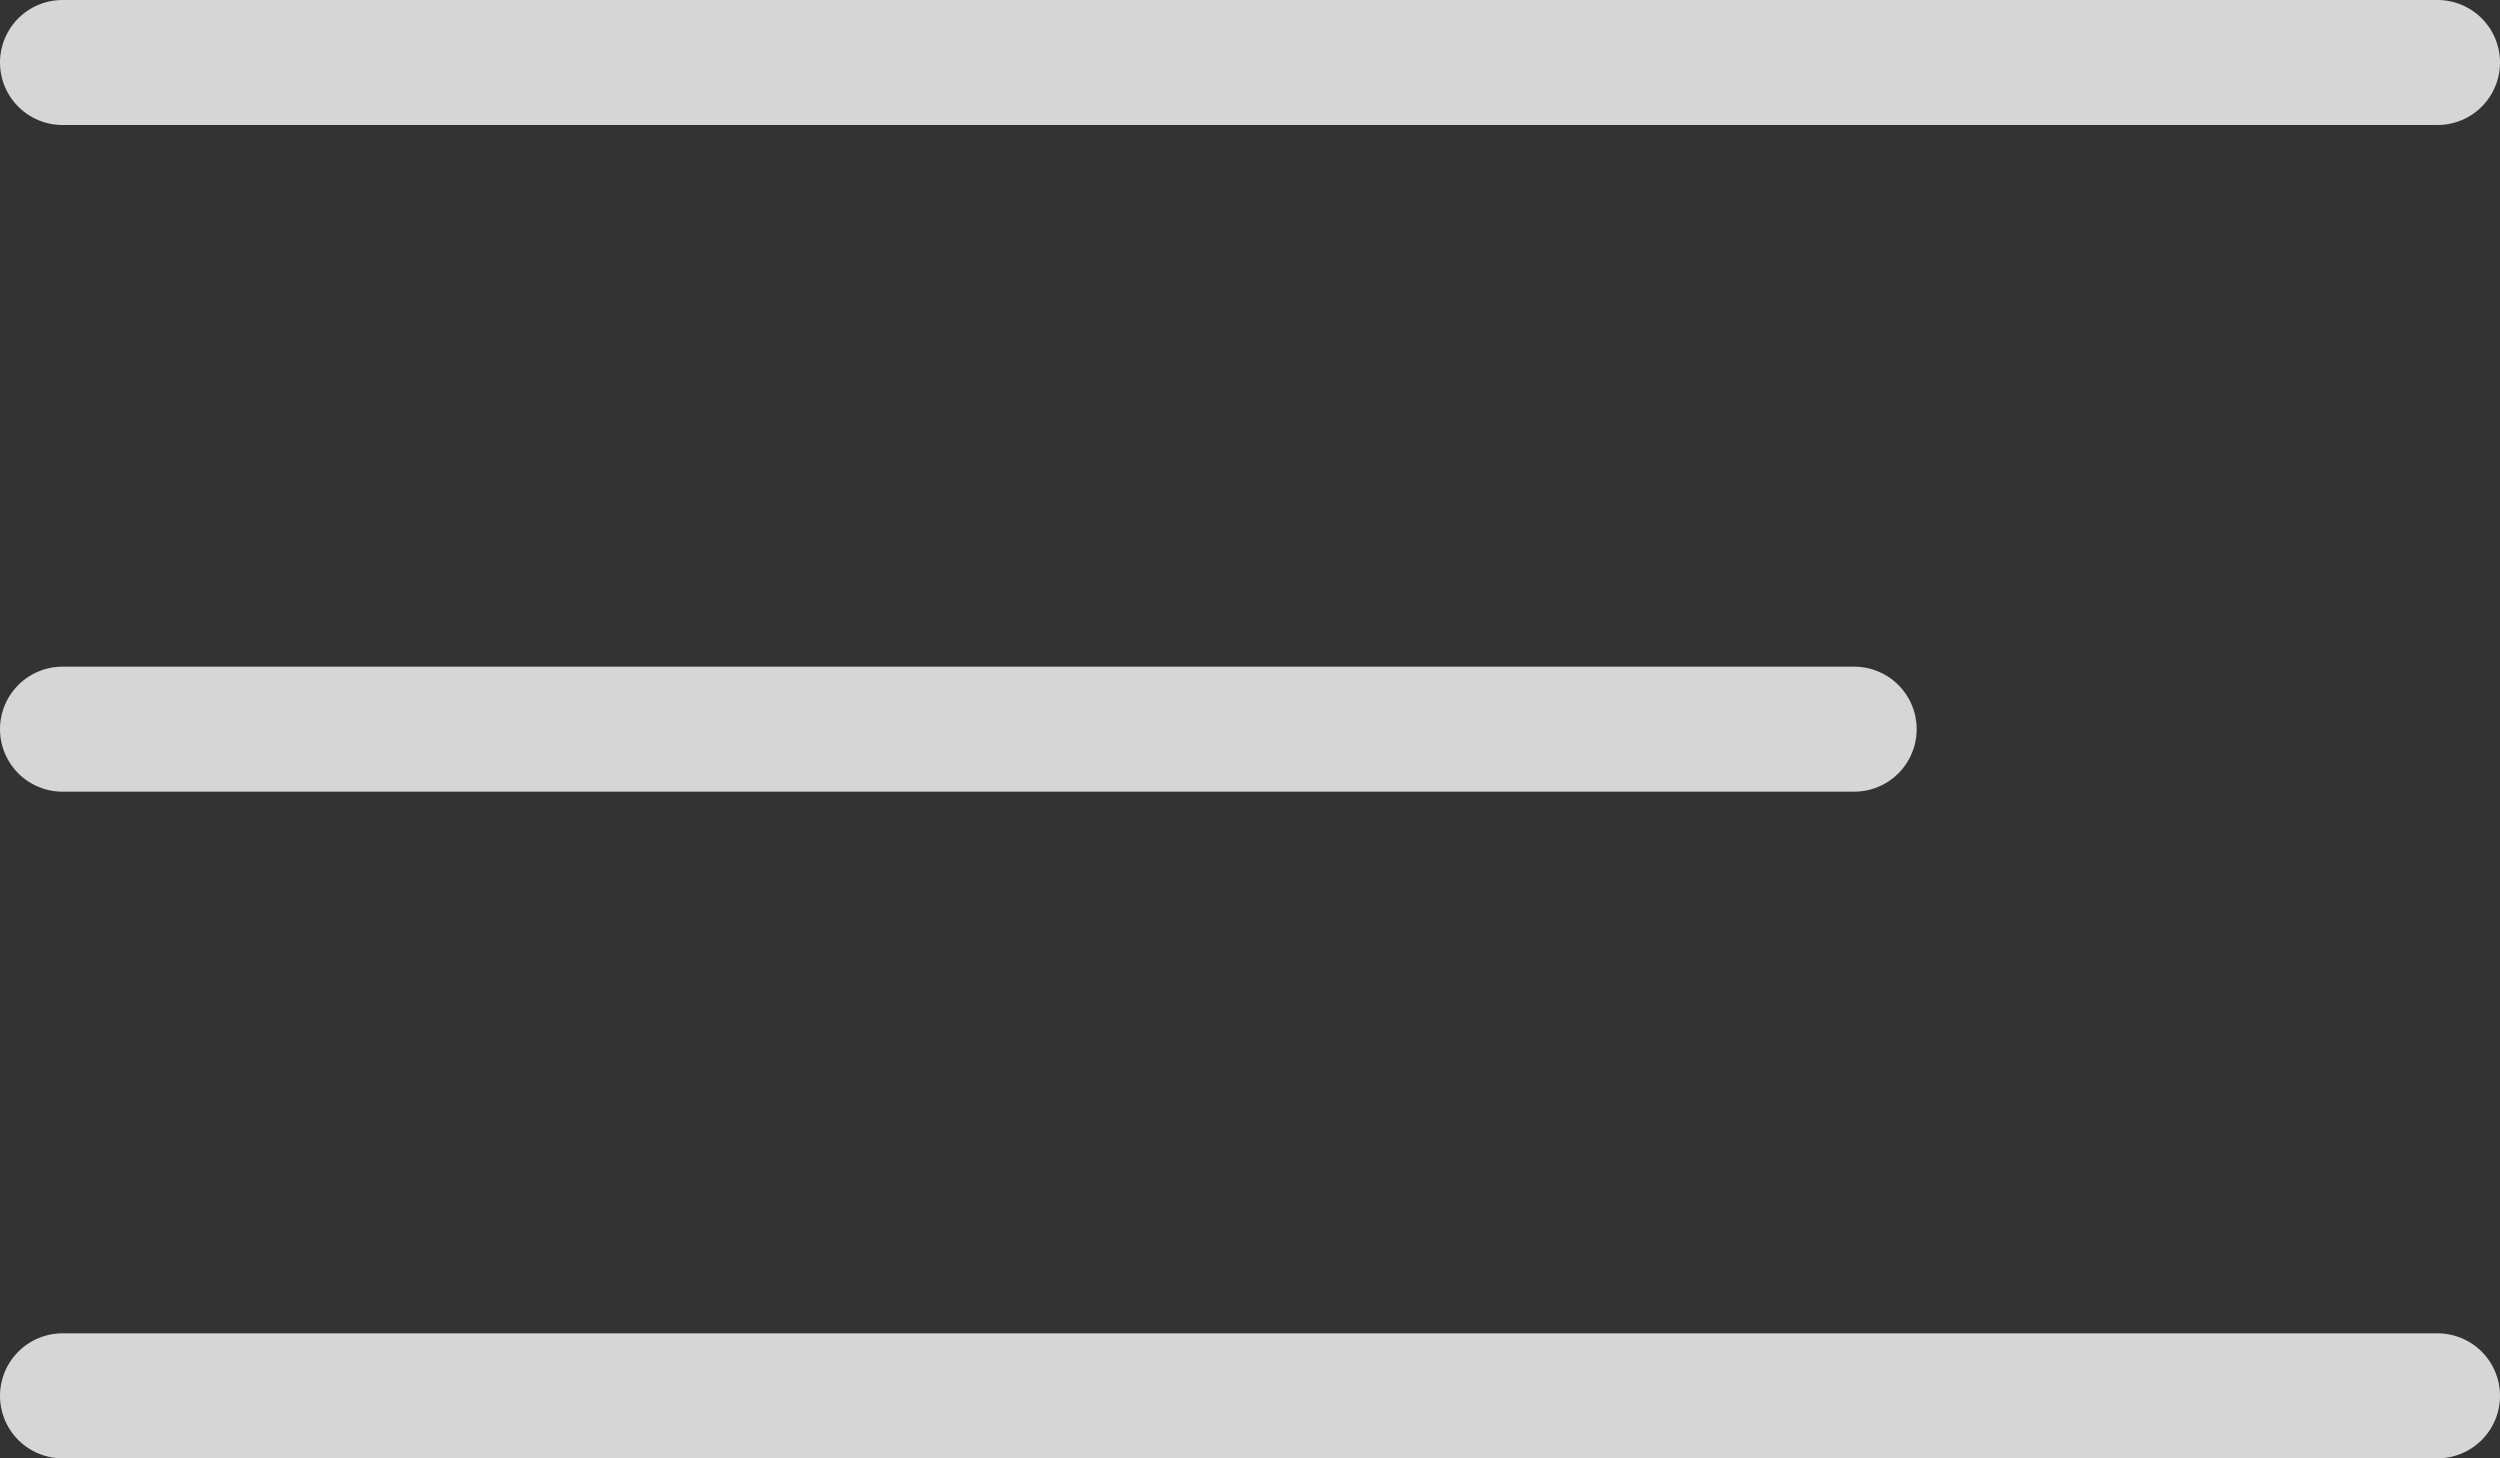
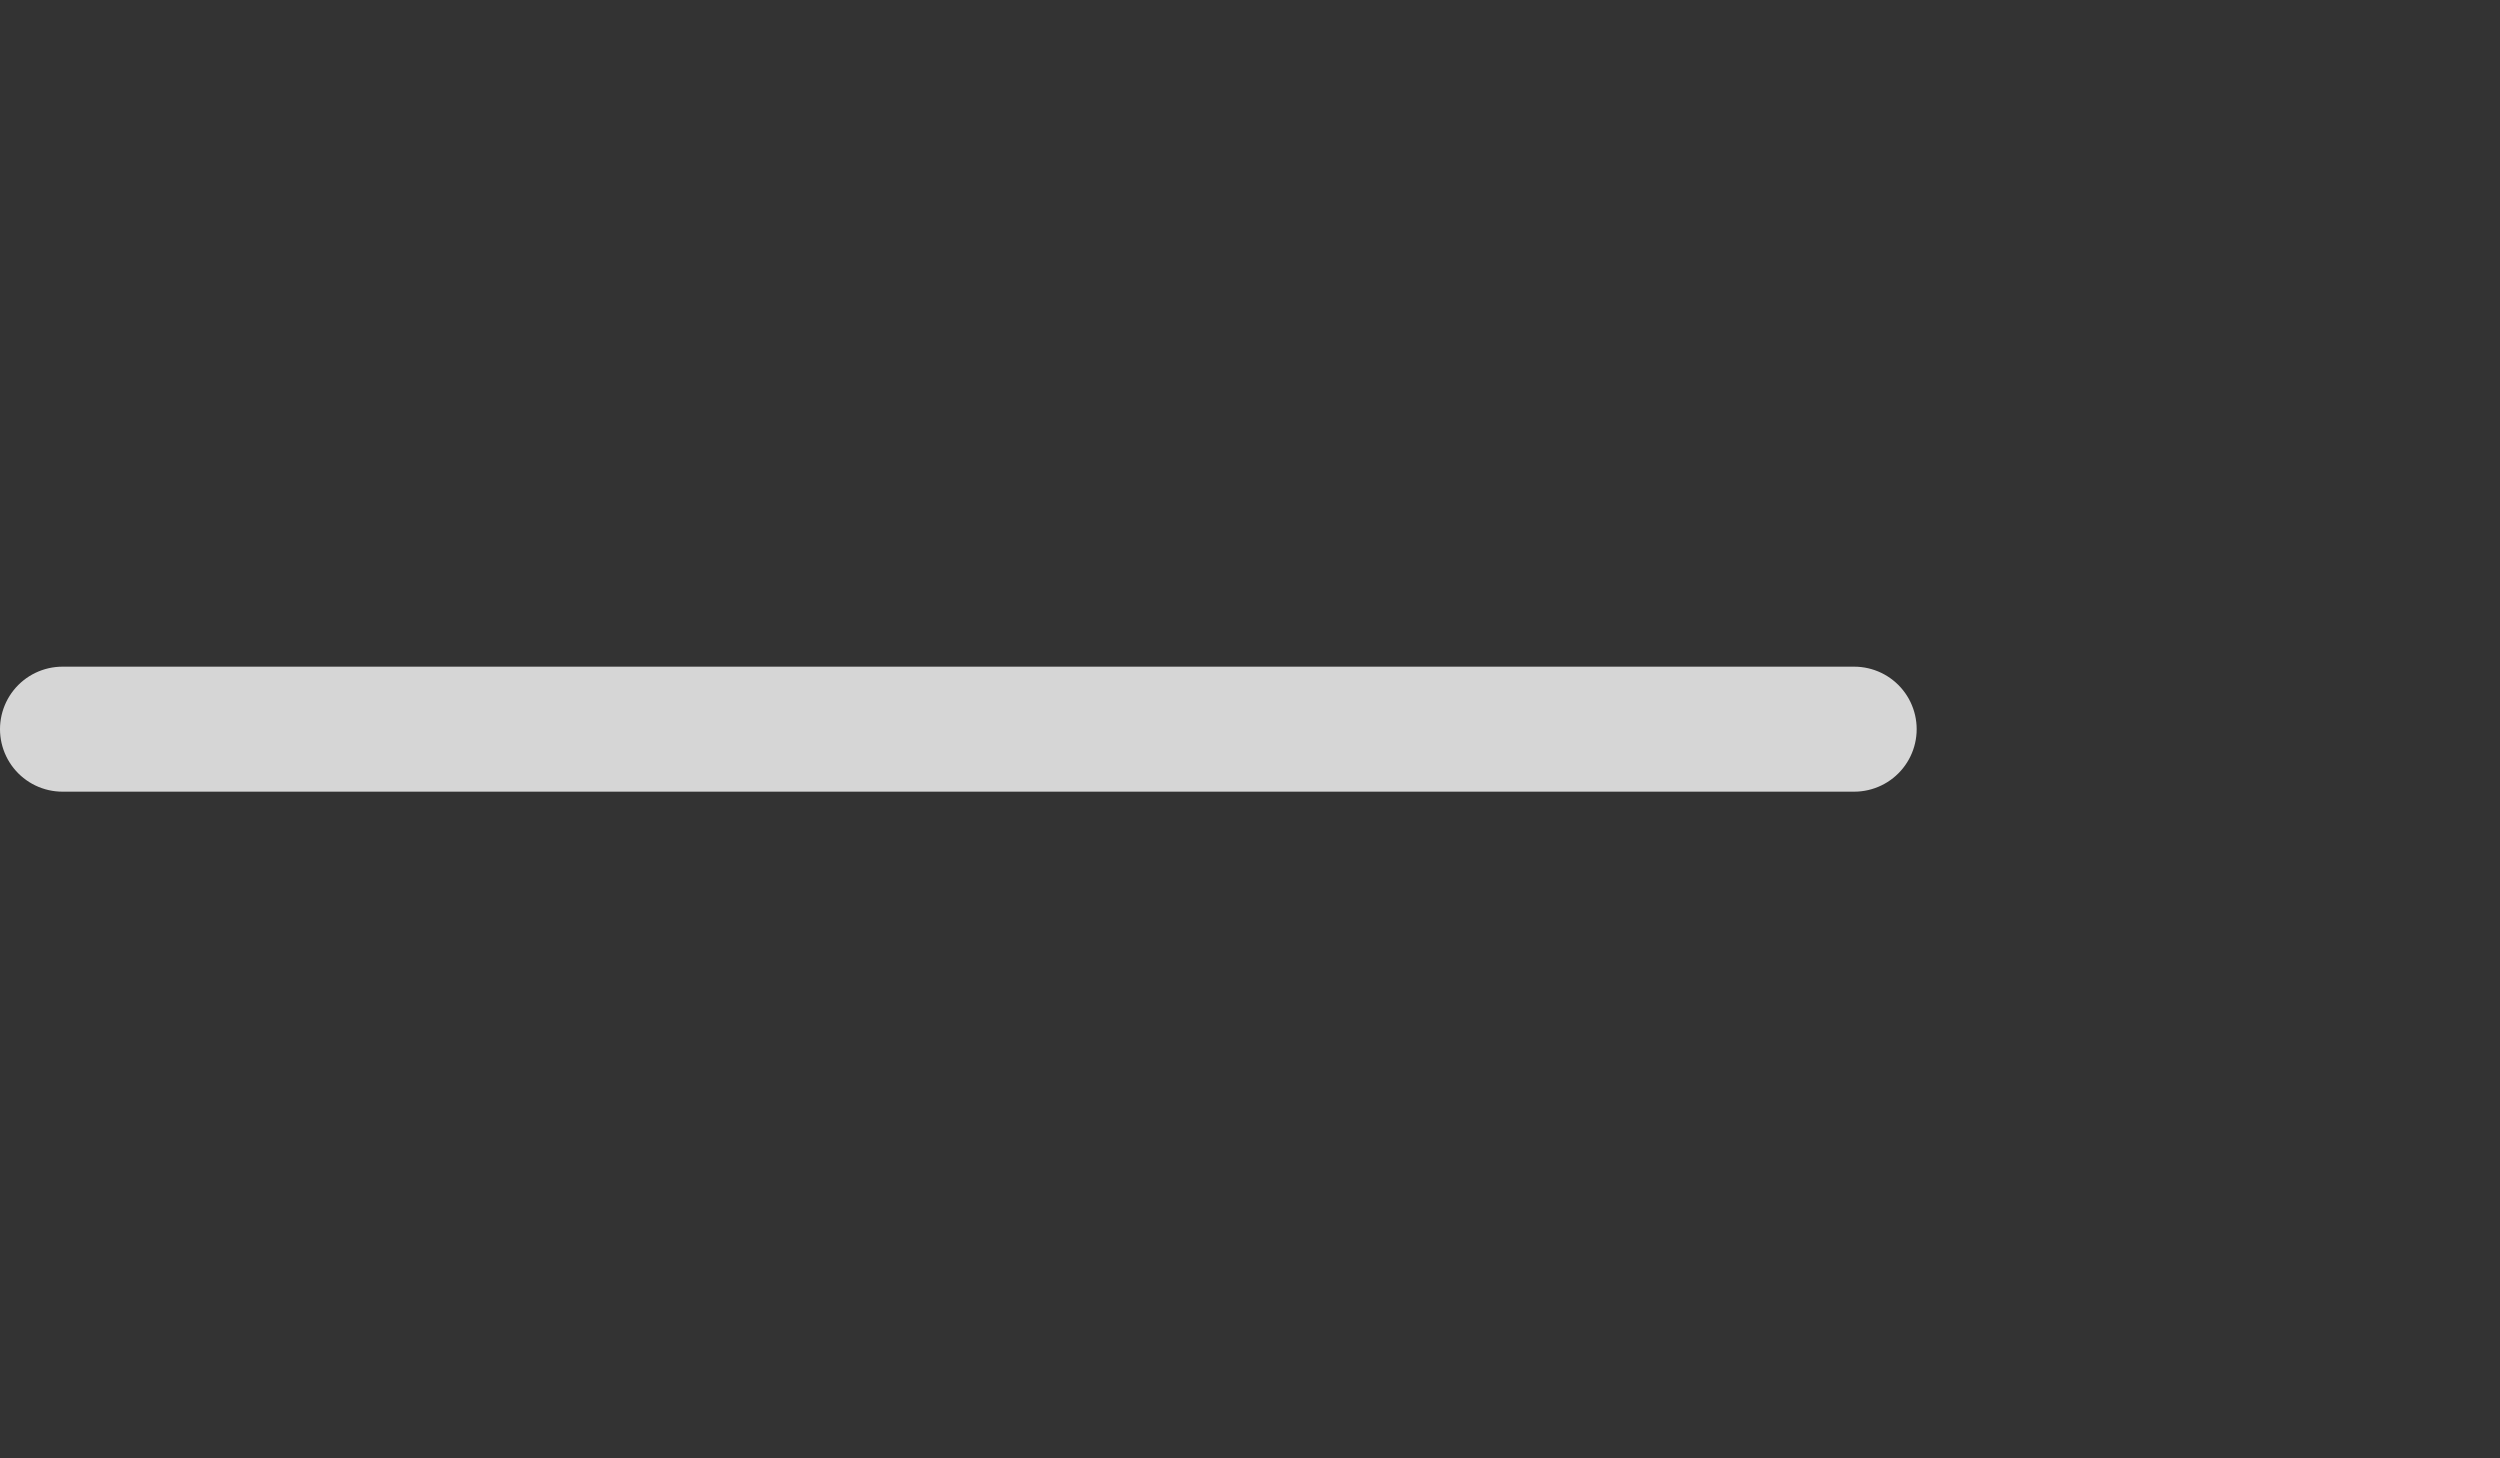
<svg xmlns="http://www.w3.org/2000/svg" width="60" height="35" viewBox="0 0 60 35" fill="none">
  <rect x="0" y="0" width="60" height="35" fill="#333333" stroke="none" />
-   <line opacity="0.8" x1="1.5" y1="1.5" x2="58.5" y2="1.5" stroke="white" stroke-width="3" stroke-linecap="round" />
  <line opacity="0.8" x1="1.5" y1="17.5" x2="44.5" y2="17.5" stroke="white" stroke-width="3" stroke-linecap="round" />
-   <line opacity="0.8" x1="1.5" y1="33.5" x2="58.5" y2="33.5" stroke="white" stroke-width="3" stroke-linecap="round" />
</svg>